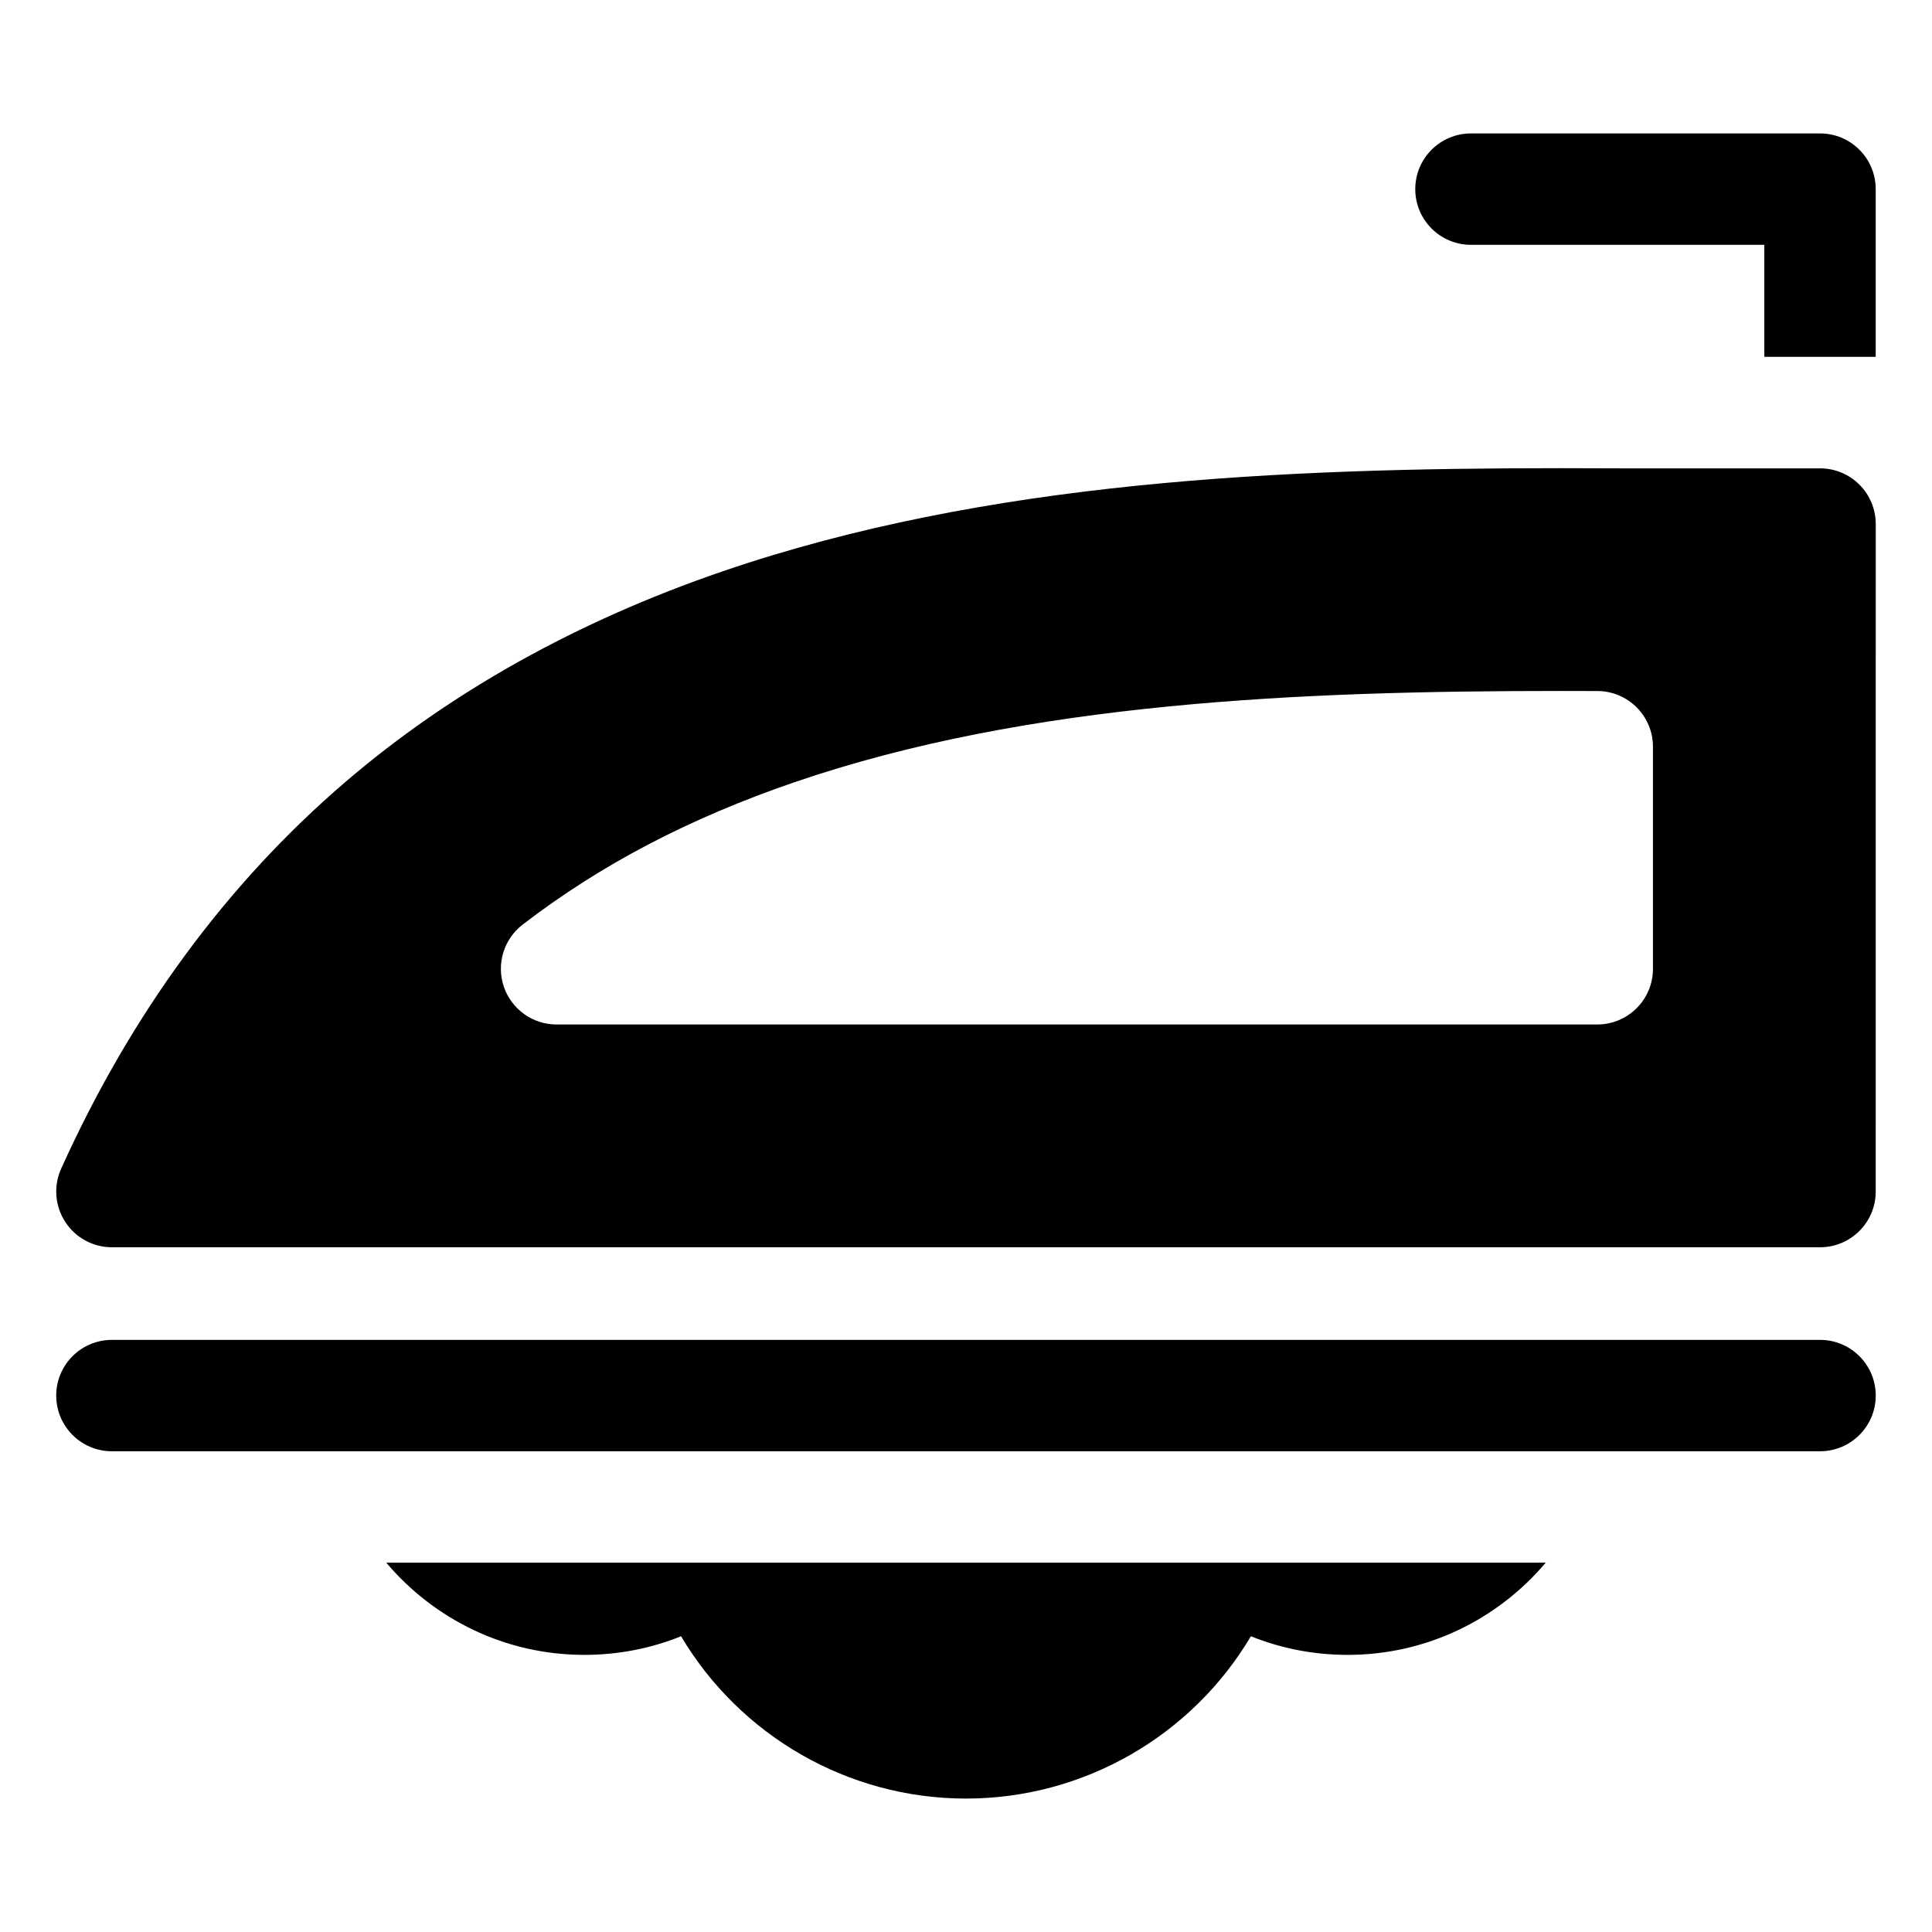
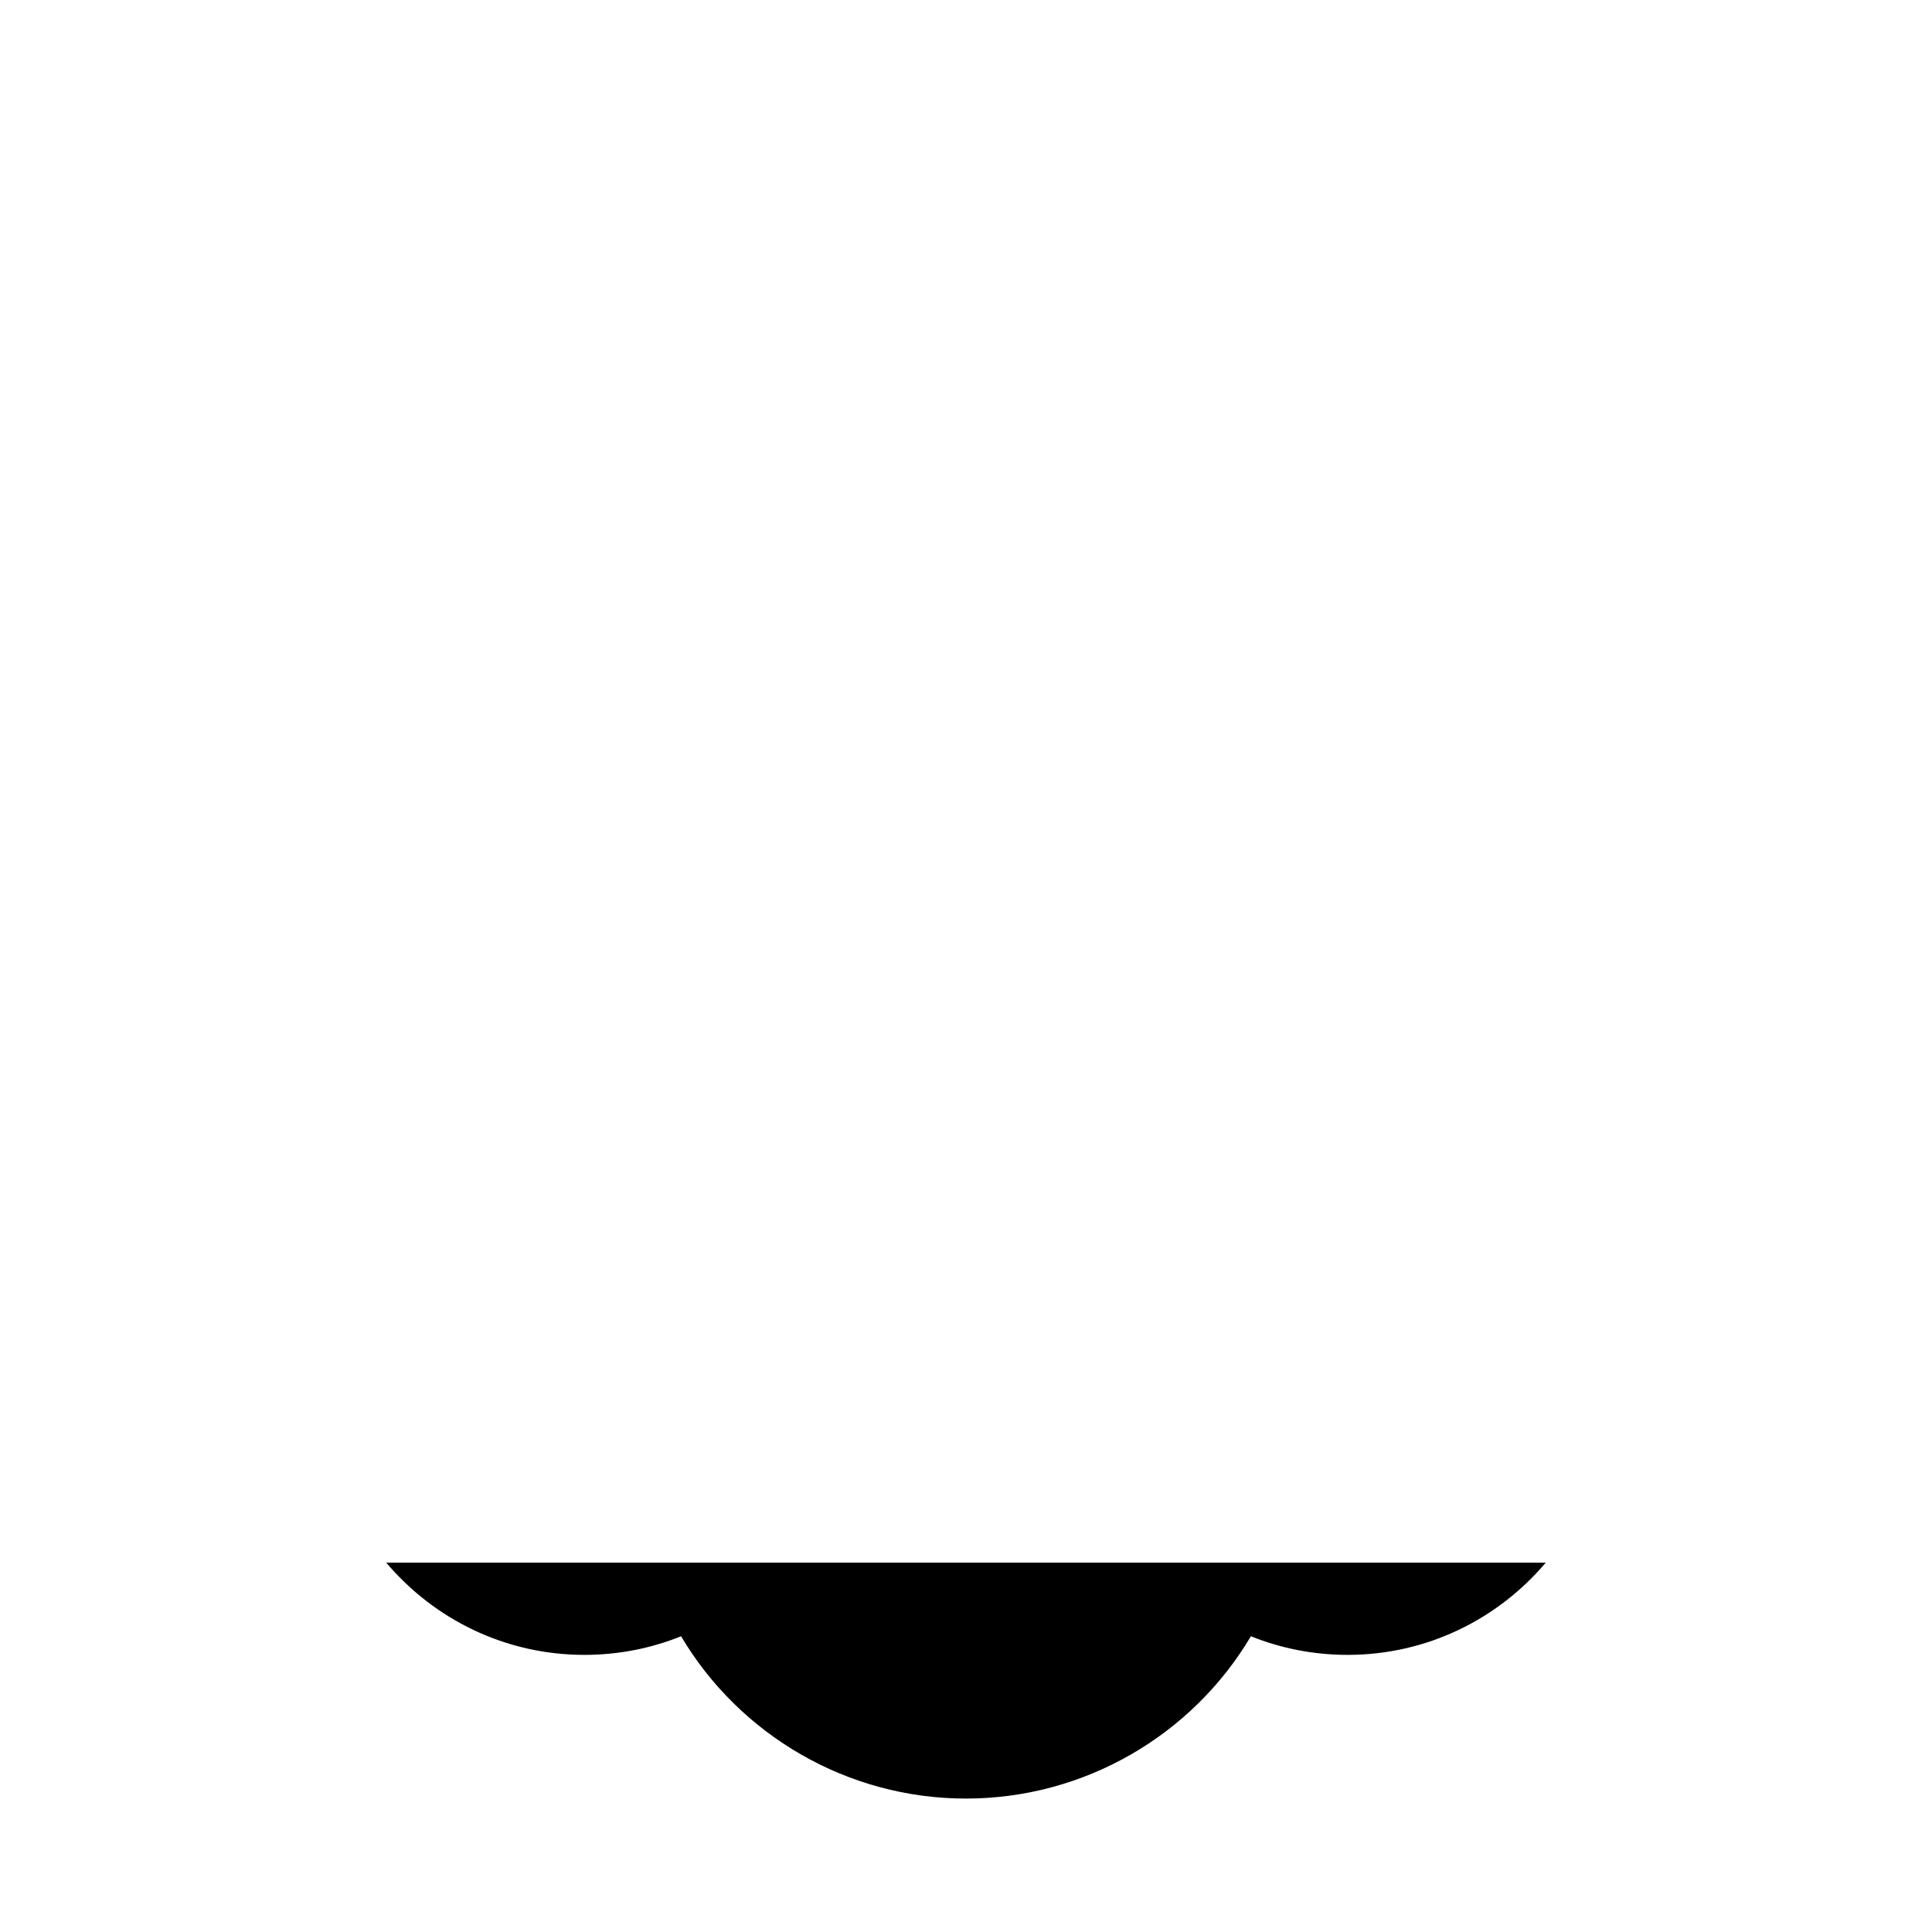
<svg xmlns="http://www.w3.org/2000/svg" fill="#000000" width="800px" height="800px" version="1.1" viewBox="144 144 512 512">
  <g>
-     <path d="m636.77 272.44c-2.769-2.769-6.523-4.324-10.438-4.324h-52.891c-5.262-0.023-10.559-0.043-15.895-0.043-73.883 0-151.93 3.312-222.1 27.355-38.496 13.188-72.129 31.977-99.965 55.844-31.43 26.949-56.754 61.41-75.27 102.43-2.062 4.566-1.664 9.871 1.055 14.082 2.719 4.211 7.387 6.754 12.398 6.754h452.66c8.152 0 14.762-6.606 14.762-14.758l0.008-176.9c0-3.918-1.555-7.672-4.324-10.441zm-54.719 128.3c0 8.152-6.609 14.758-14.762 14.758h-275.79c-6.316 0-11.938-4.023-13.973-10.004-2.035-5.981-0.039-12.598 4.969-16.453 20.566-15.836 44.145-28.188 72.09-37.758 62.004-21.242 134.2-24.172 202.97-24.172 3.277 0 6.539 0.008 9.785 0.02 8.133 0.023 14.711 6.629 14.711 14.762z" />
-     <path d="m626.33 528.6h-452.67c-8.152 0-14.762-6.609-14.762-14.758 0-8.152 6.609-14.762 14.762-14.762h452.67c8.152 0 14.762 6.609 14.762 14.762 0 8.148-6.609 14.758-14.762 14.758z" />
-     <path d="m533.82 208.88h77.742v29.68h29.52v-44.441c0-8.152-6.609-14.762-14.762-14.762l-92.5 0.004c-8.152 0-14.762 6.609-14.762 14.762 0 8.148 6.609 14.758 14.762 14.758z" />
    <path d="m246.36 558.12c12.613 14.934 31.457 24.438 52.488 24.438 8.918 0 17.574-1.68 25.641-4.934 15.586 26.27 44.152 43.016 75.508 43.016 31.355 0 59.922-16.746 75.508-43.016 8.07 3.254 16.727 4.934 25.641 4.934 21.031 0 39.871-9.504 52.488-24.438z" />
  </g>
</svg>